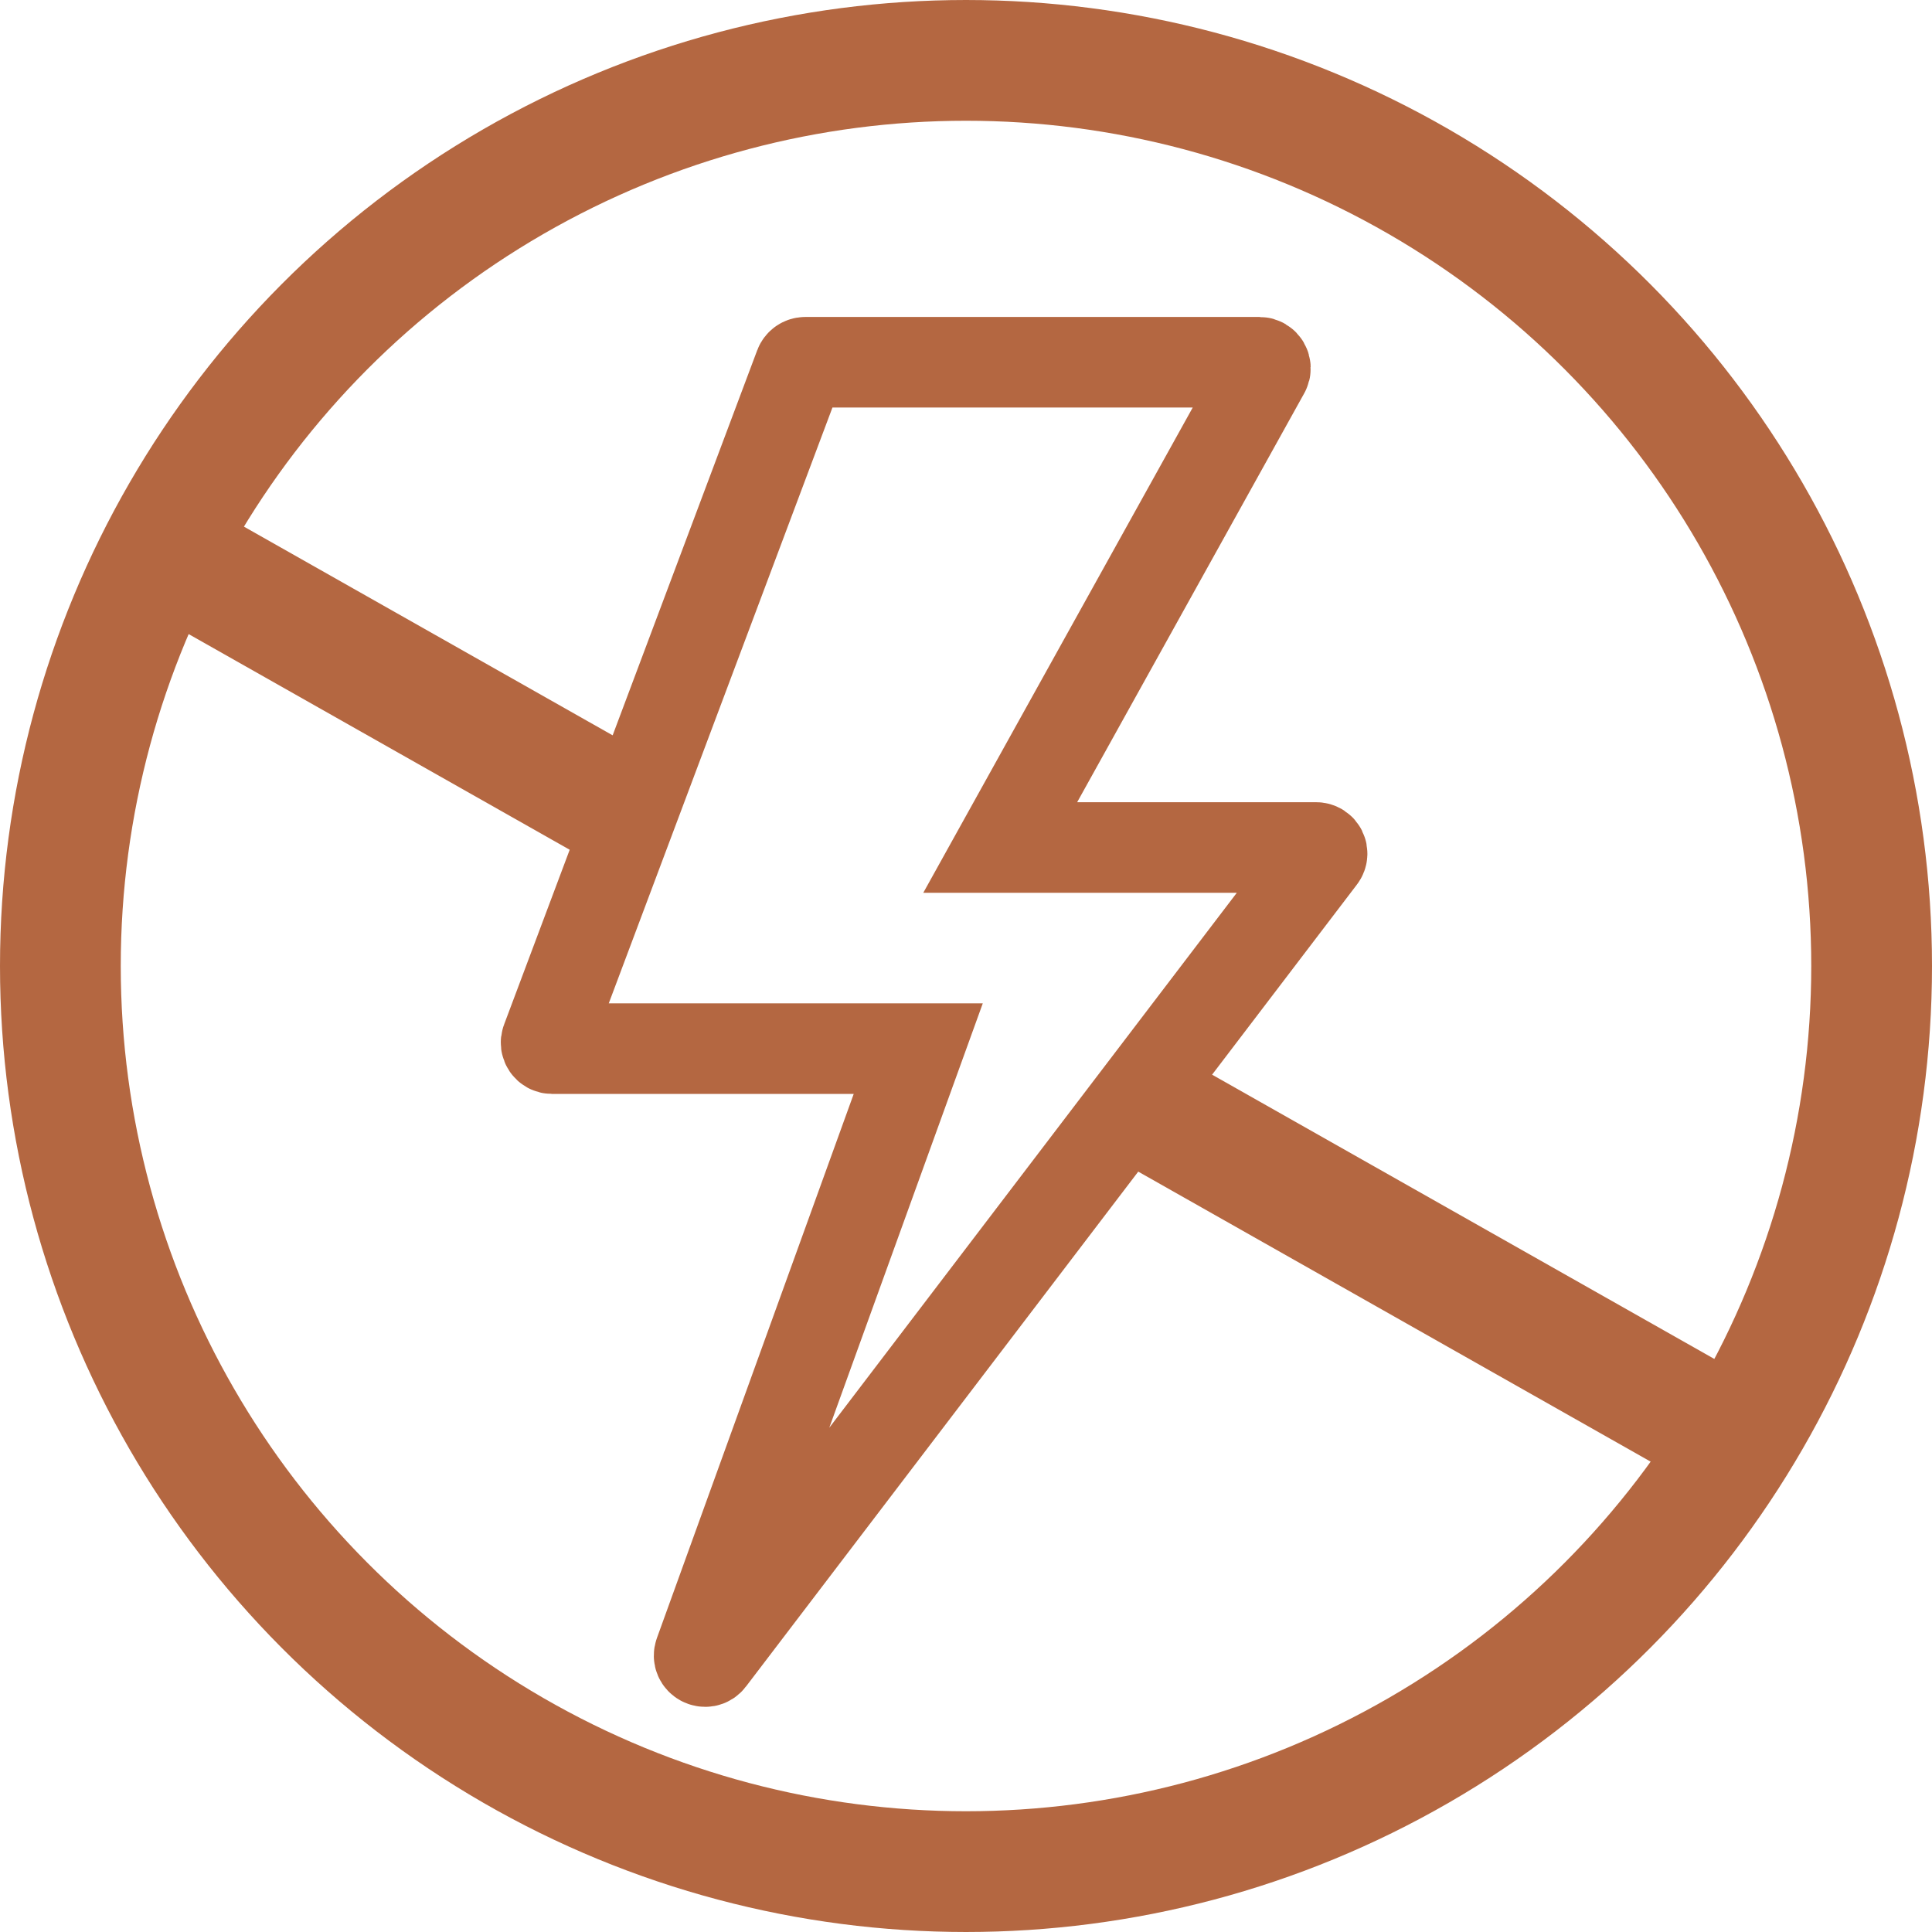
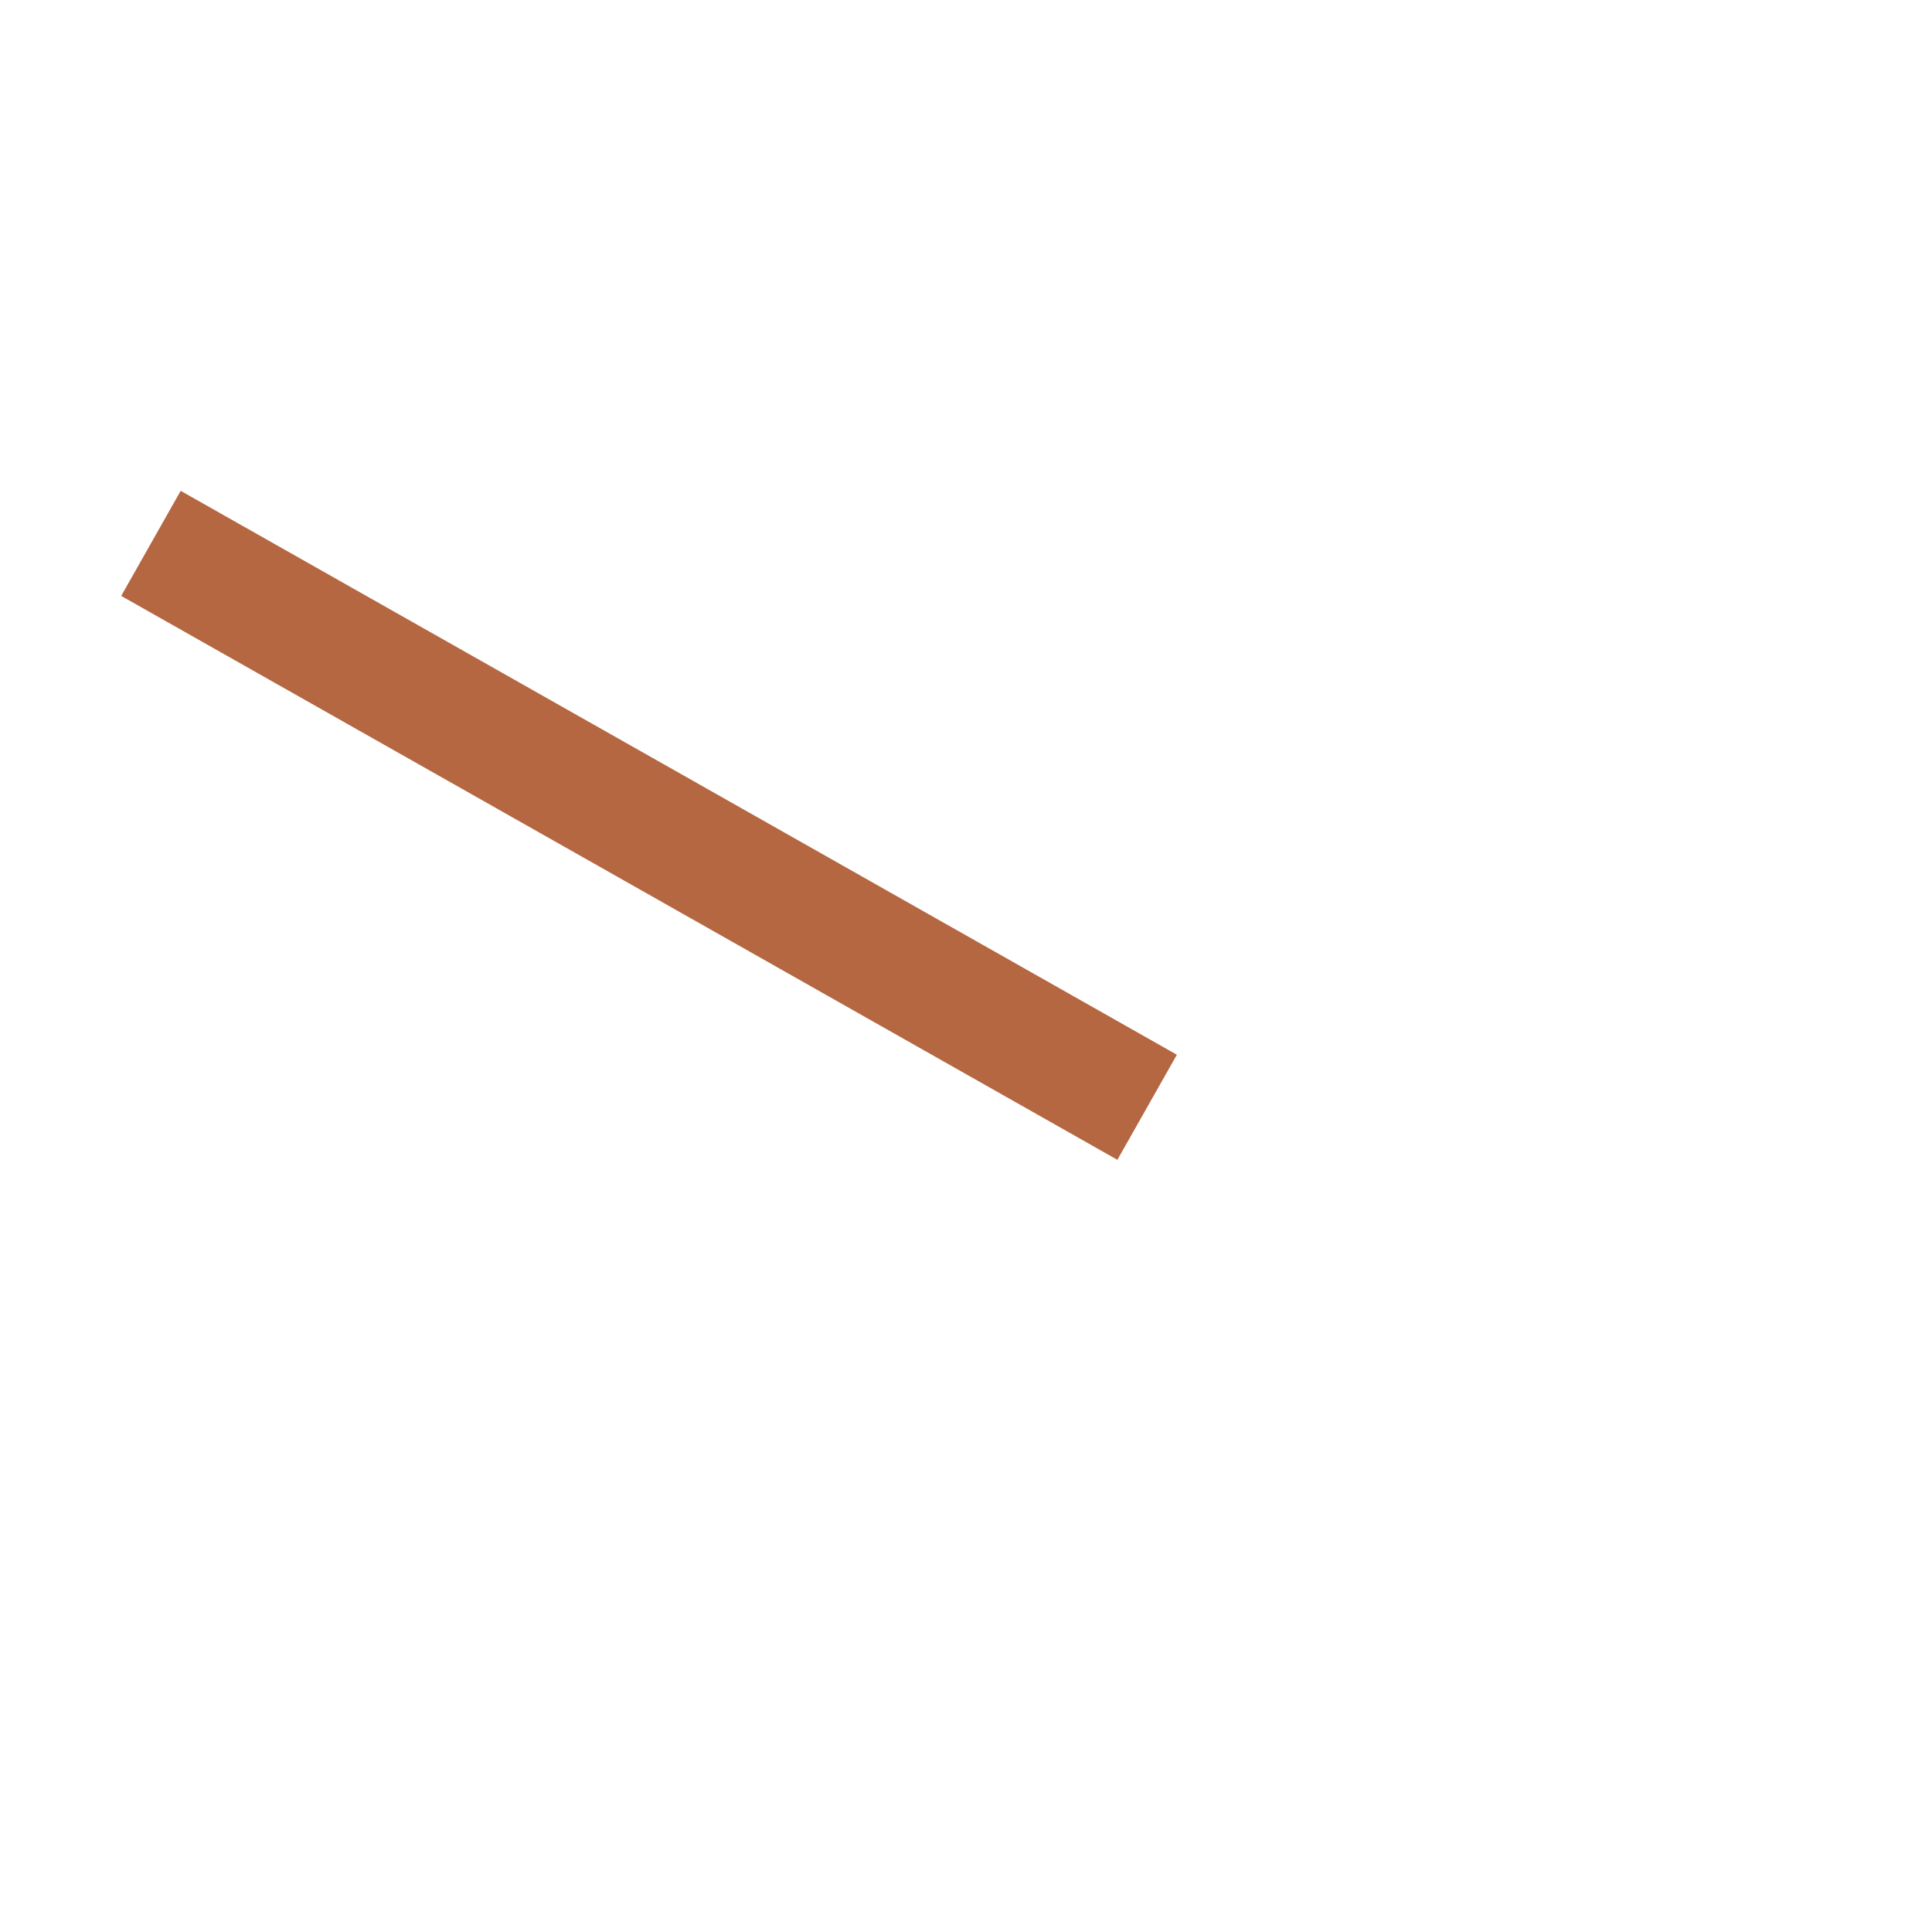
<svg xmlns="http://www.w3.org/2000/svg" width="32" height="32" viewBox="0 0 32 32" fill="none">
-   <circle cx="16" cy="16" r="15" stroke="#B46741" stroke-width="2" />
-   <path d="M20.86 6H13.338C13.296 6 13.259 6.026 13.244 6.065L9.051 17.234C9.026 17.299 9.075 17.369 9.144 17.369H15.209L11.586 27.386C11.547 27.494 11.69 27.572 11.759 27.48L21.878 14.197C21.928 14.132 21.881 14.037 21.798 14.037H16.567L20.947 6.149C20.984 6.082 20.936 6 20.86 6Z" stroke="#B46741" stroke-width="1.5" />
-   <path d="M2.5 9L10.5 13.528M29 24L19 18.34" stroke="#B46741" stroke-width="2" />
+   <path d="M2.5 9L10.5 13.528L19 18.34" stroke="#B46741" stroke-width="2" />
</svg>